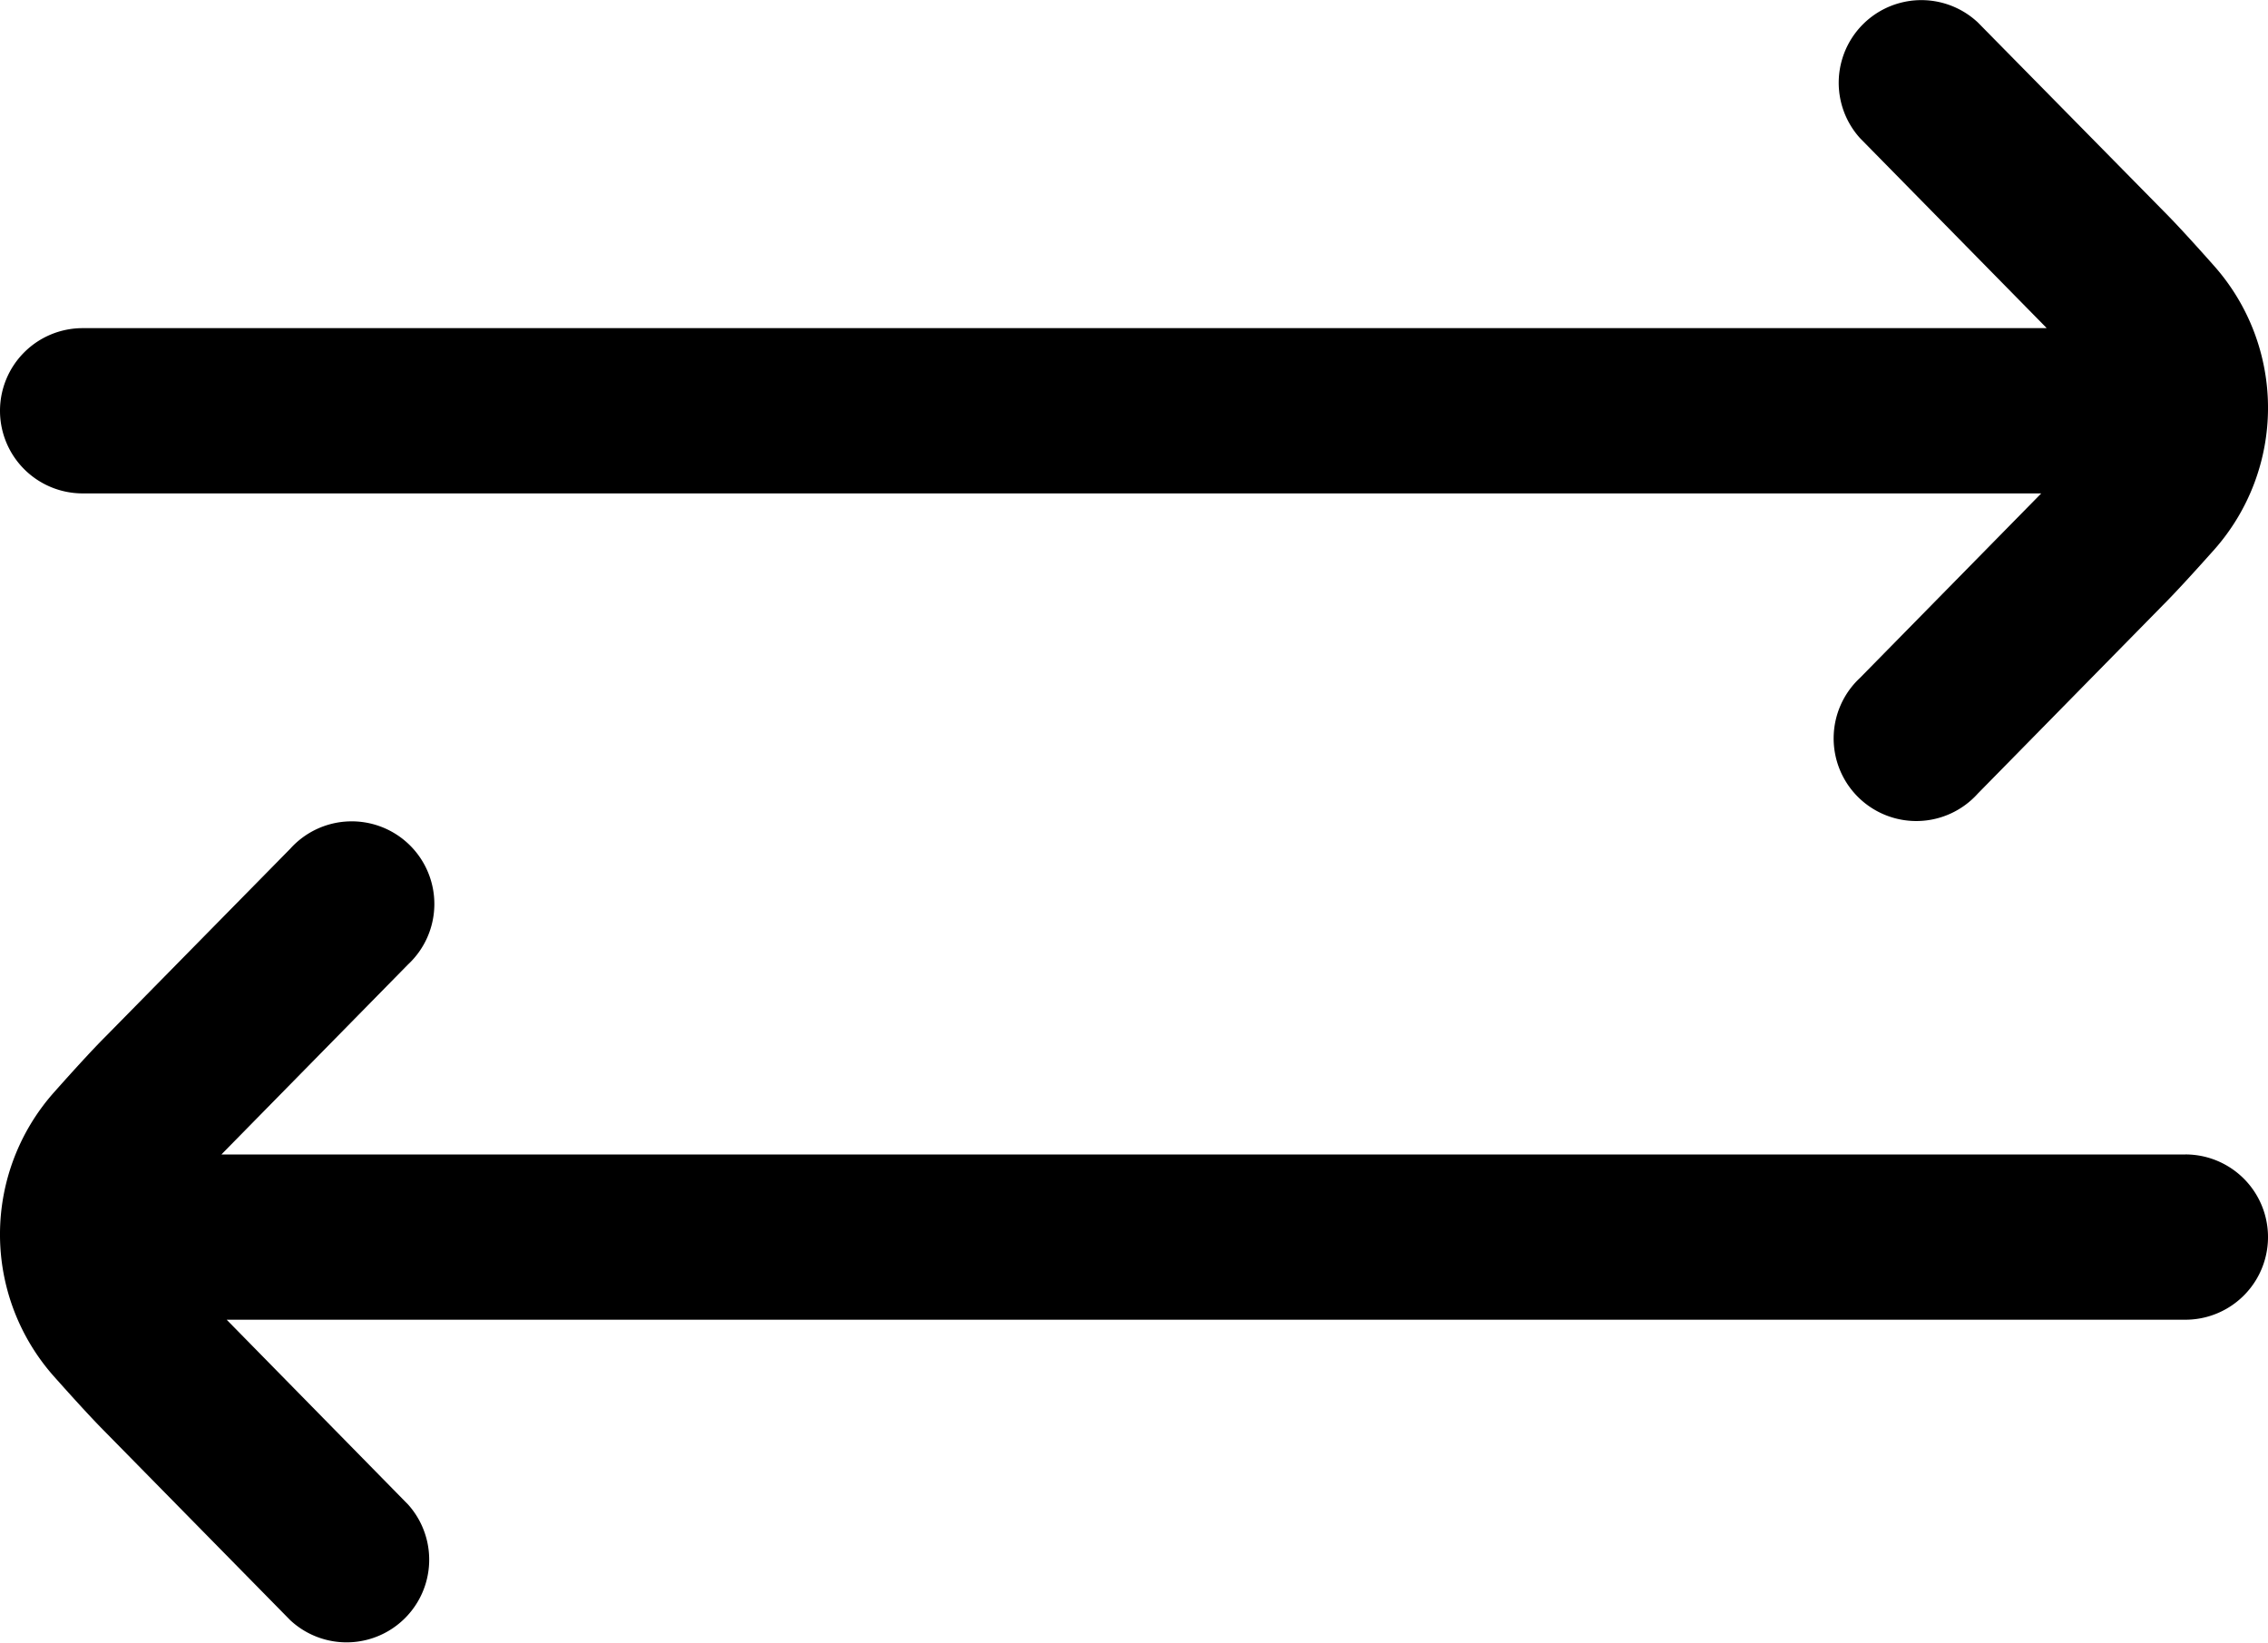
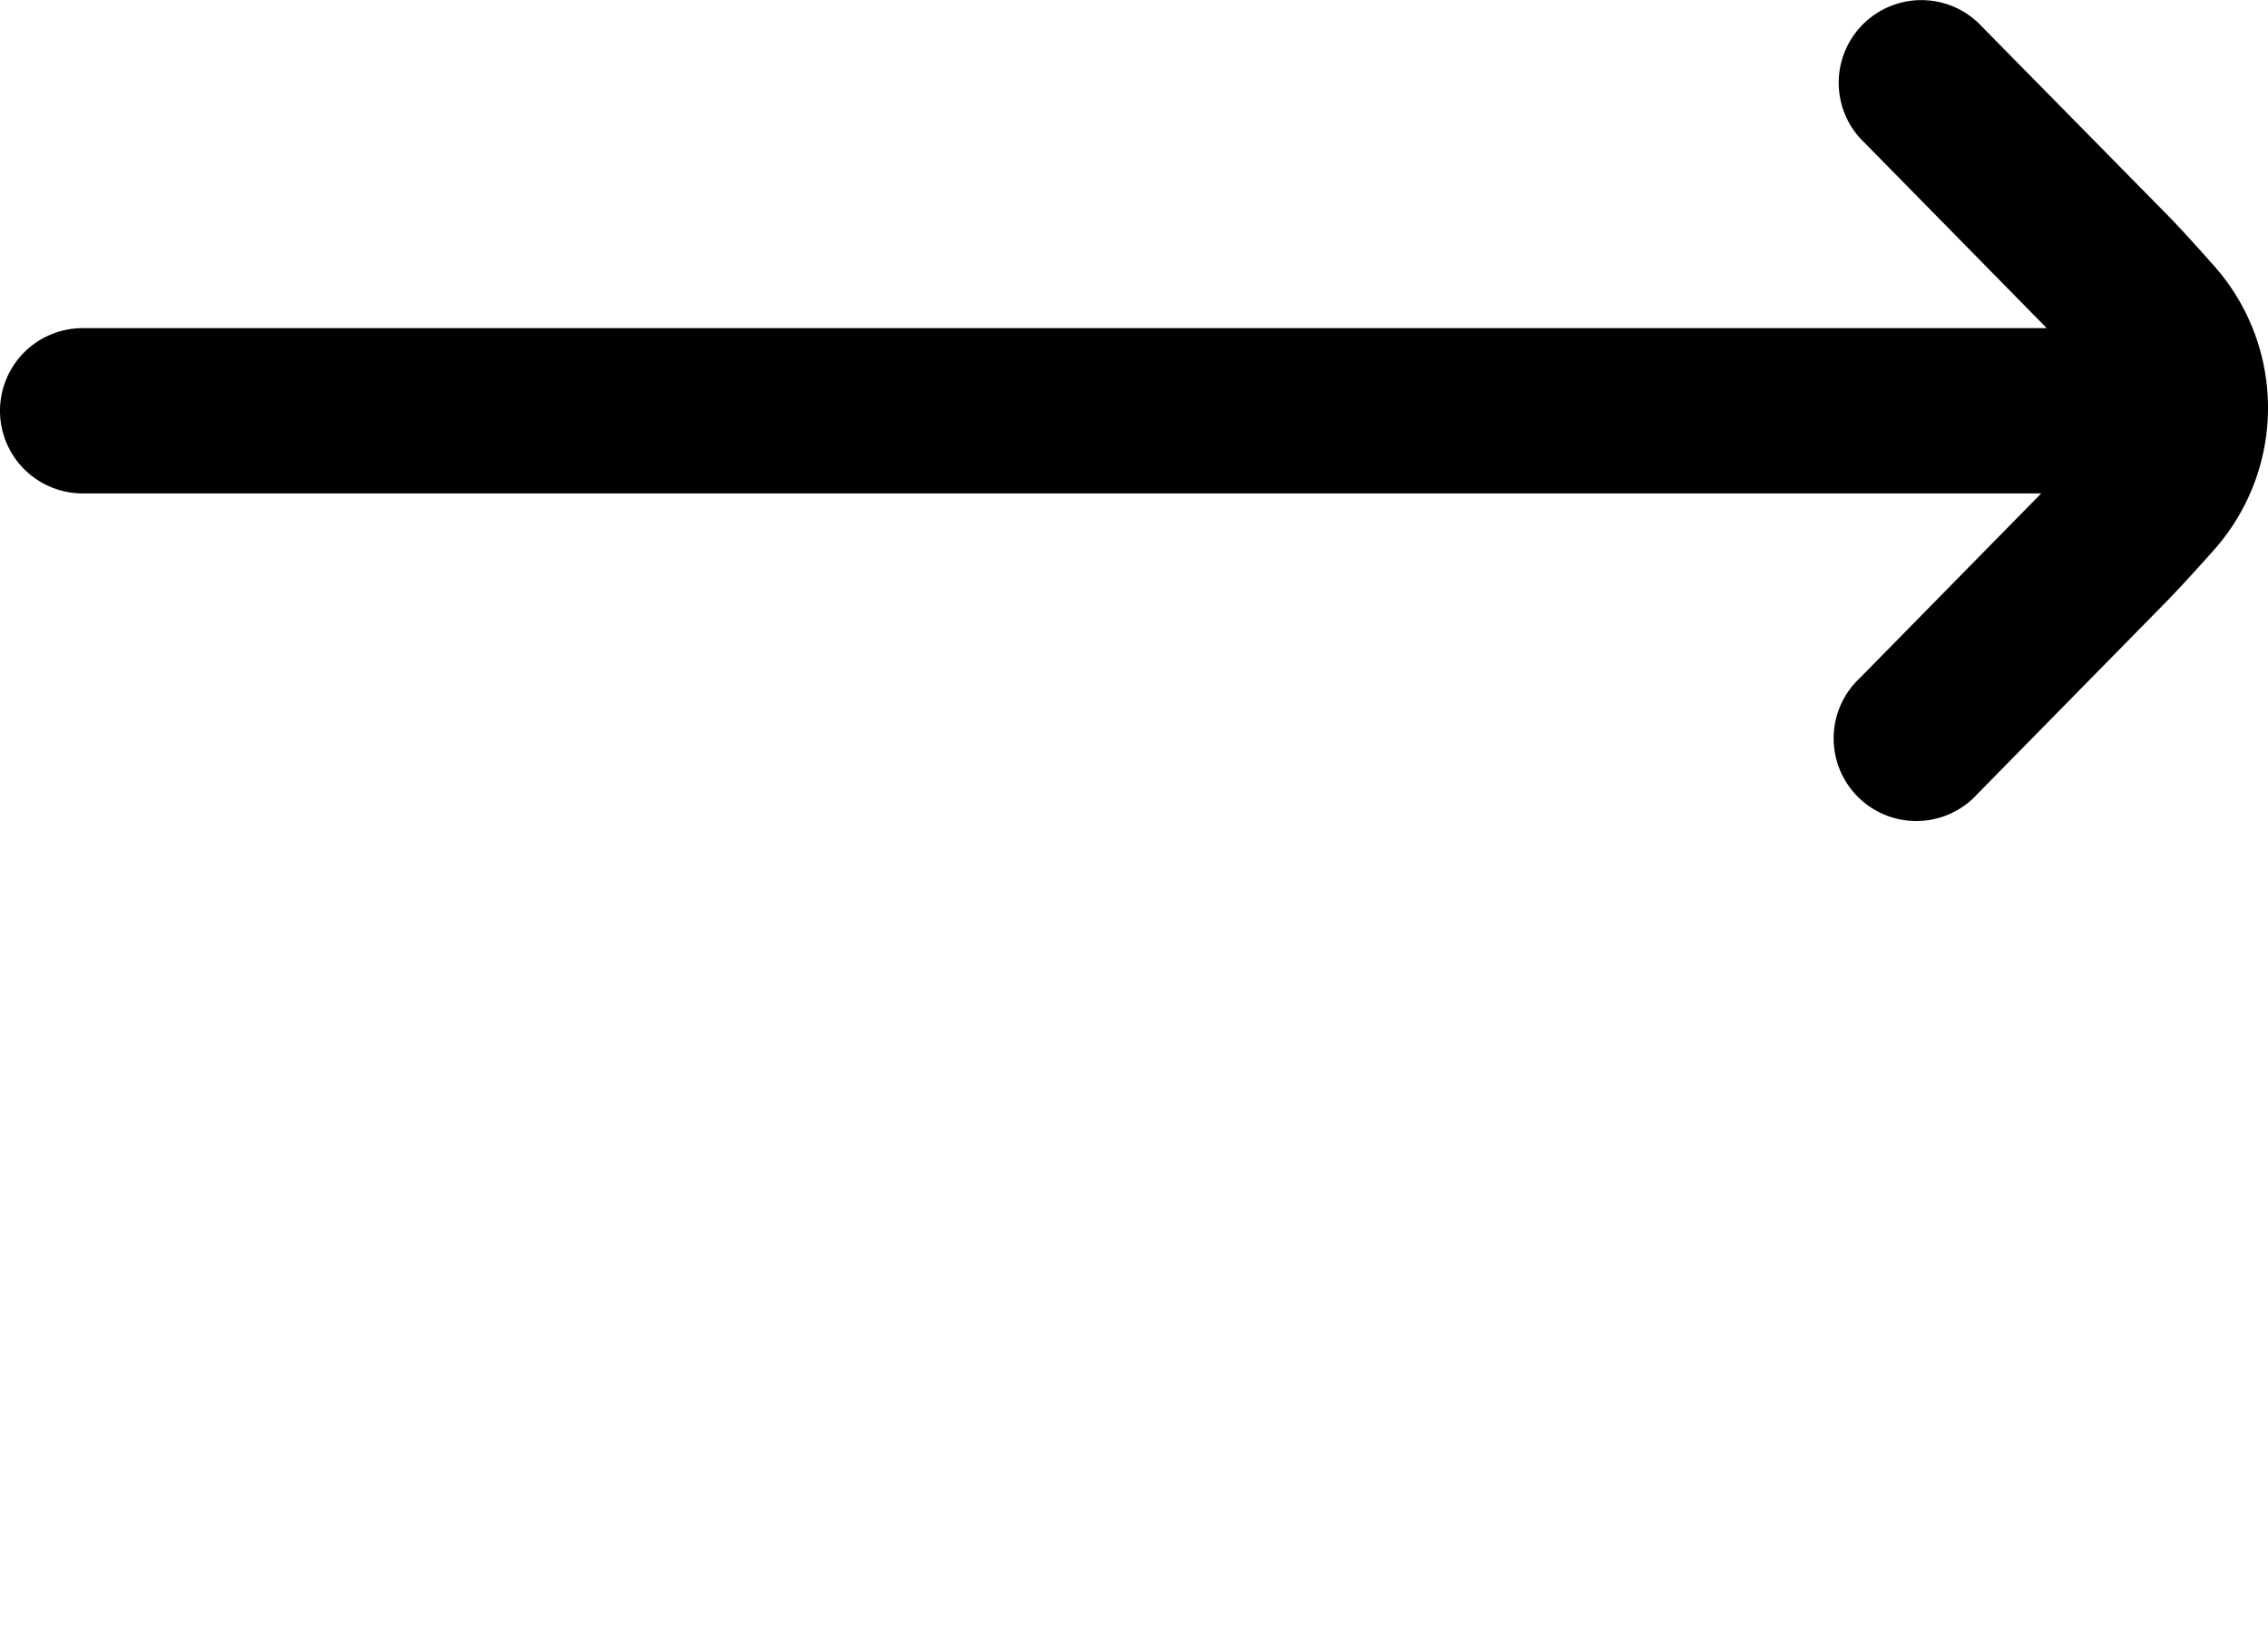
<svg xmlns="http://www.w3.org/2000/svg" width="159.174" height="115.276" viewBox="0 0 159.174 115.276">
  <g id="Switch" transform="translate(19.822 -2.029)">
-     <path id="Path_1" data-name="Path 1" d="M153.376,35.335H15.544l.081-.087L28.639,22a5.8,5.8,0,1,0-8.269-8.119L7.385,27.083c-.945.945-2.267,2.4-3.619,3.92a15.008,15.008,0,0,0,0,19.885c1.351,1.519,2.673,2.969,3.584,3.885L20.369,68.018A5.8,5.8,0,0,0,28.639,59.9L15.91,46.933H153.376a5.8,5.8,0,0,0,0-11.6Z" transform="translate(-19.823 47.714)" />
    <path id="Path_2" data-name="Path 2" d="M-14.2,36.656H123.26L110.536,49.606a5.8,5.8,0,1,0,8.269,8.119L131.79,44.508c.945-.945,2.267-2.4,3.619-3.914a15.008,15.008,0,0,0,0-19.885c-1.351-1.525-2.673-2.975-3.584-3.885L118.806,3.6a5.8,5.8,0,0,0-8.27,8.119L123.59,25l.046.058H-14.2a5.8,5.8,0,0,0-5.8,5.8A5.8,5.8,0,0,0-14.2,36.656Z" transform="translate(0.178 0)" />
  </g>
</svg>